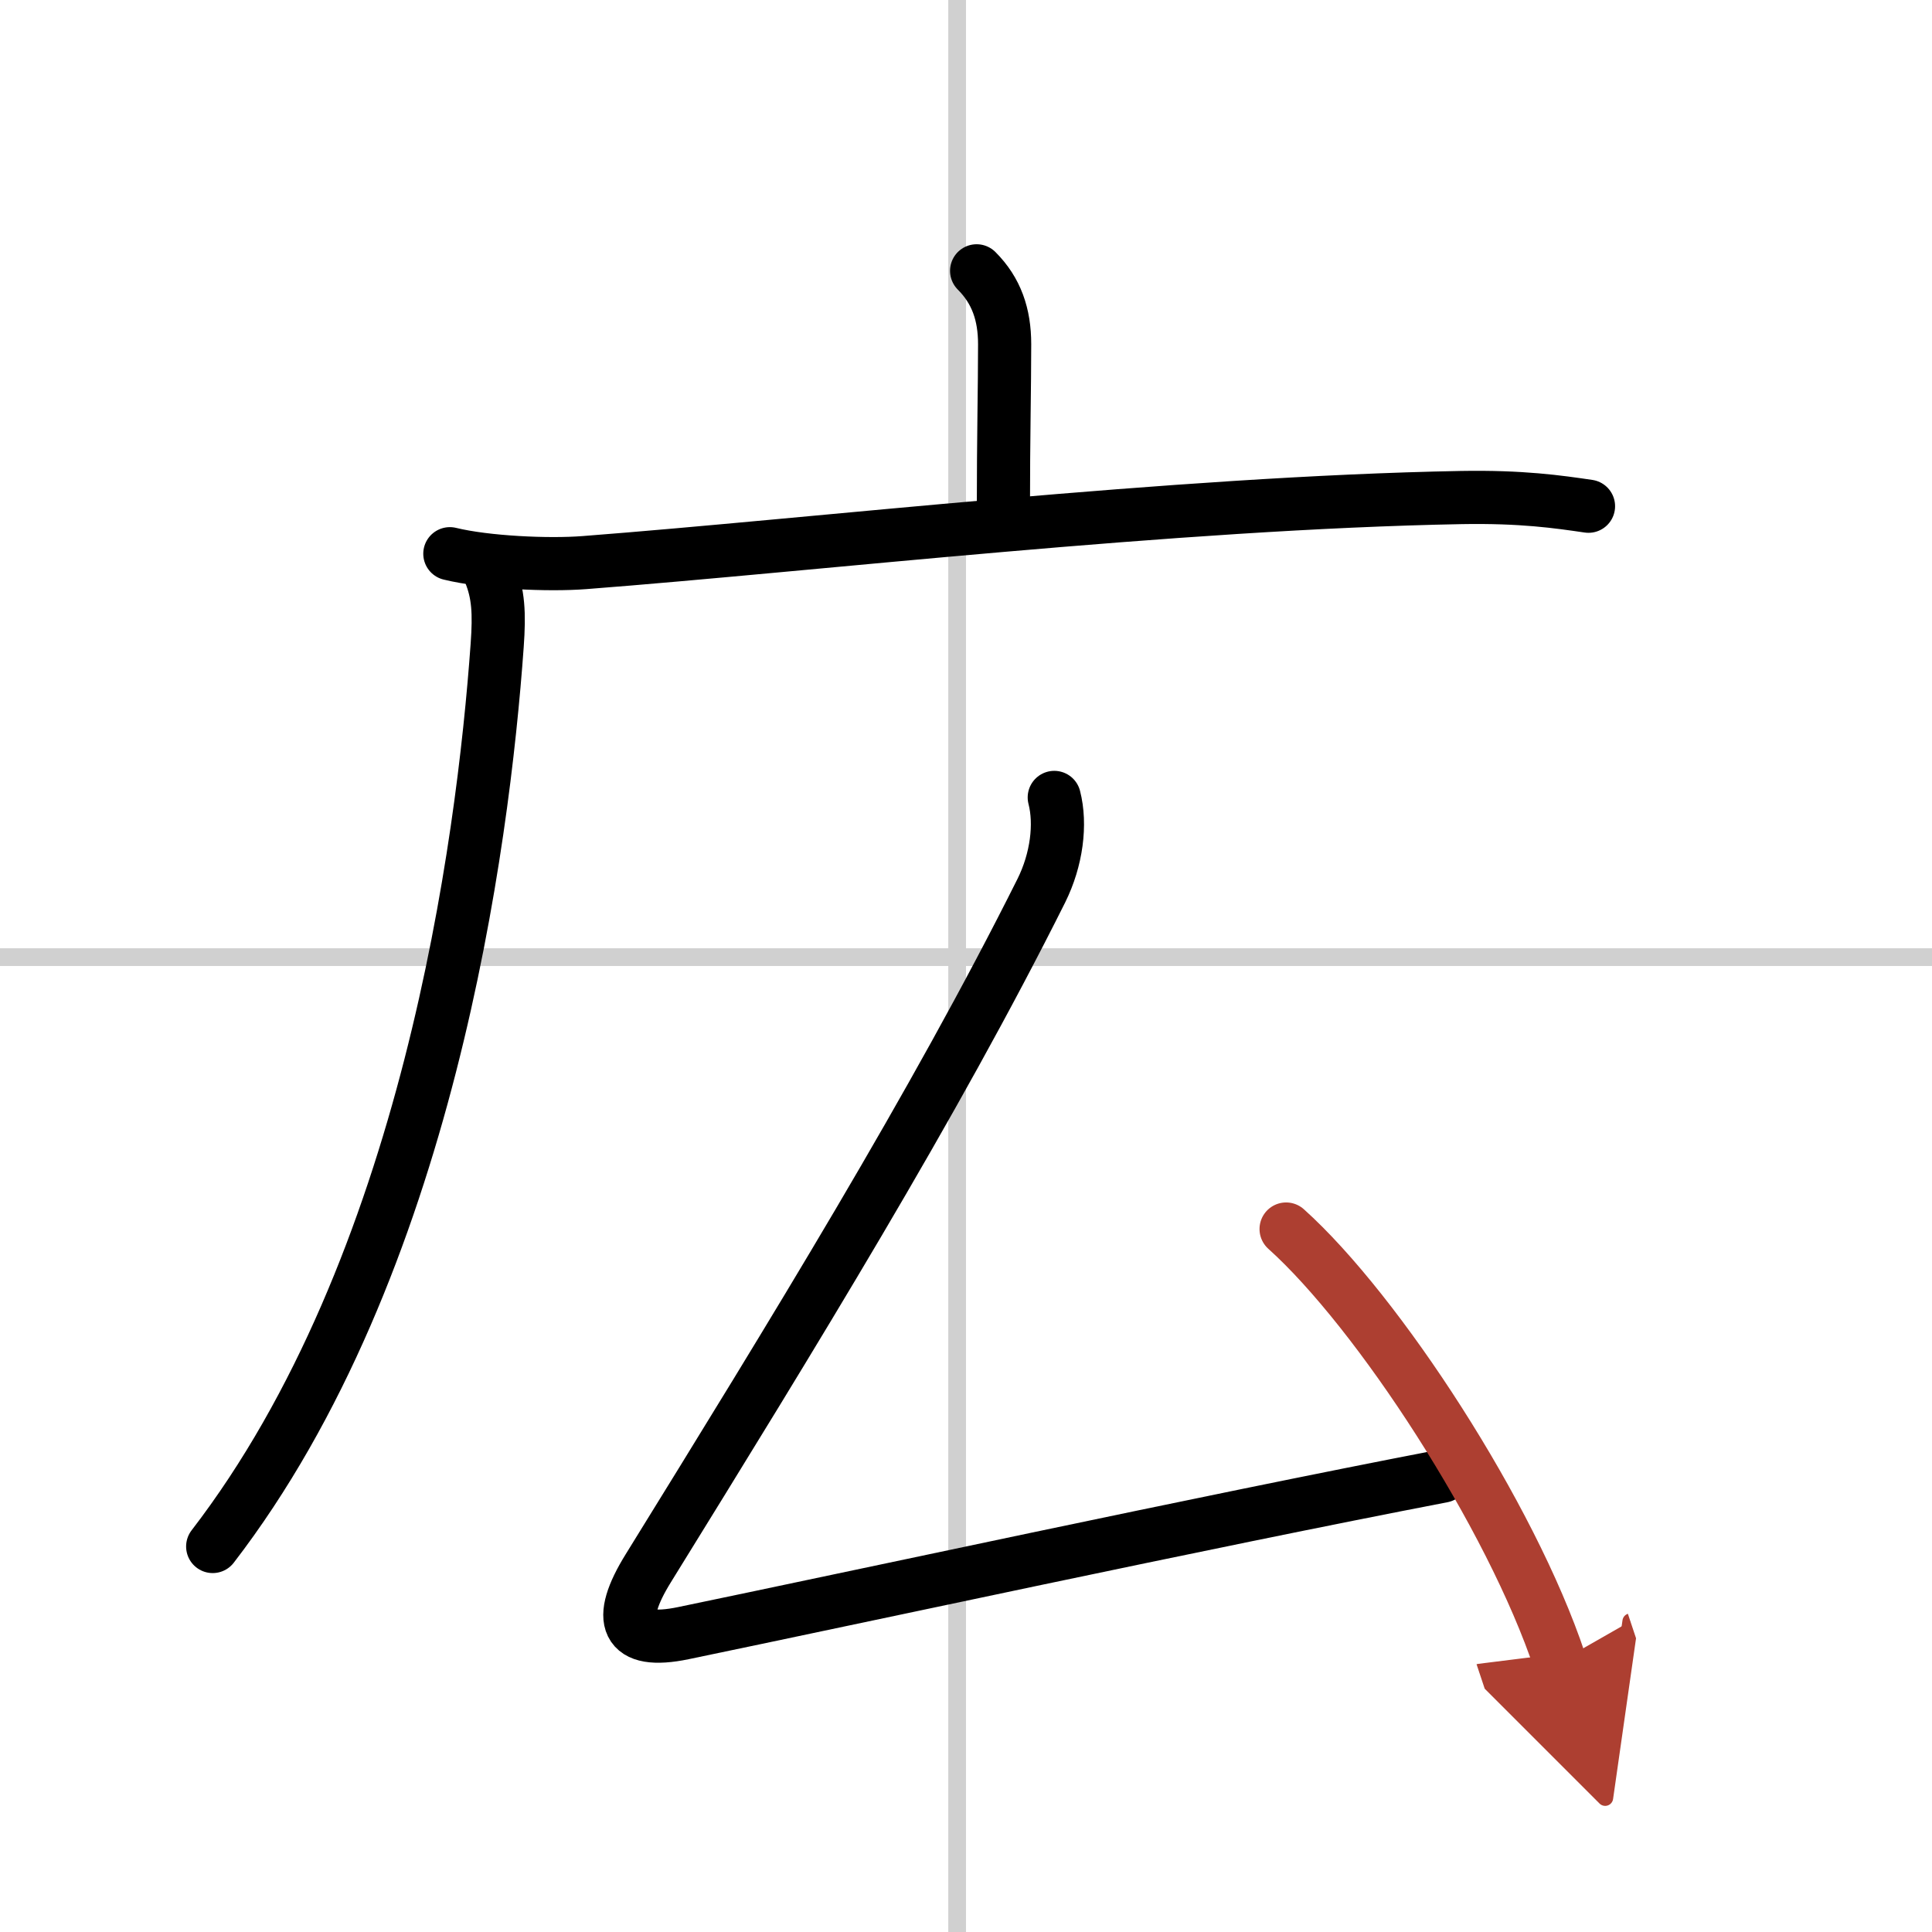
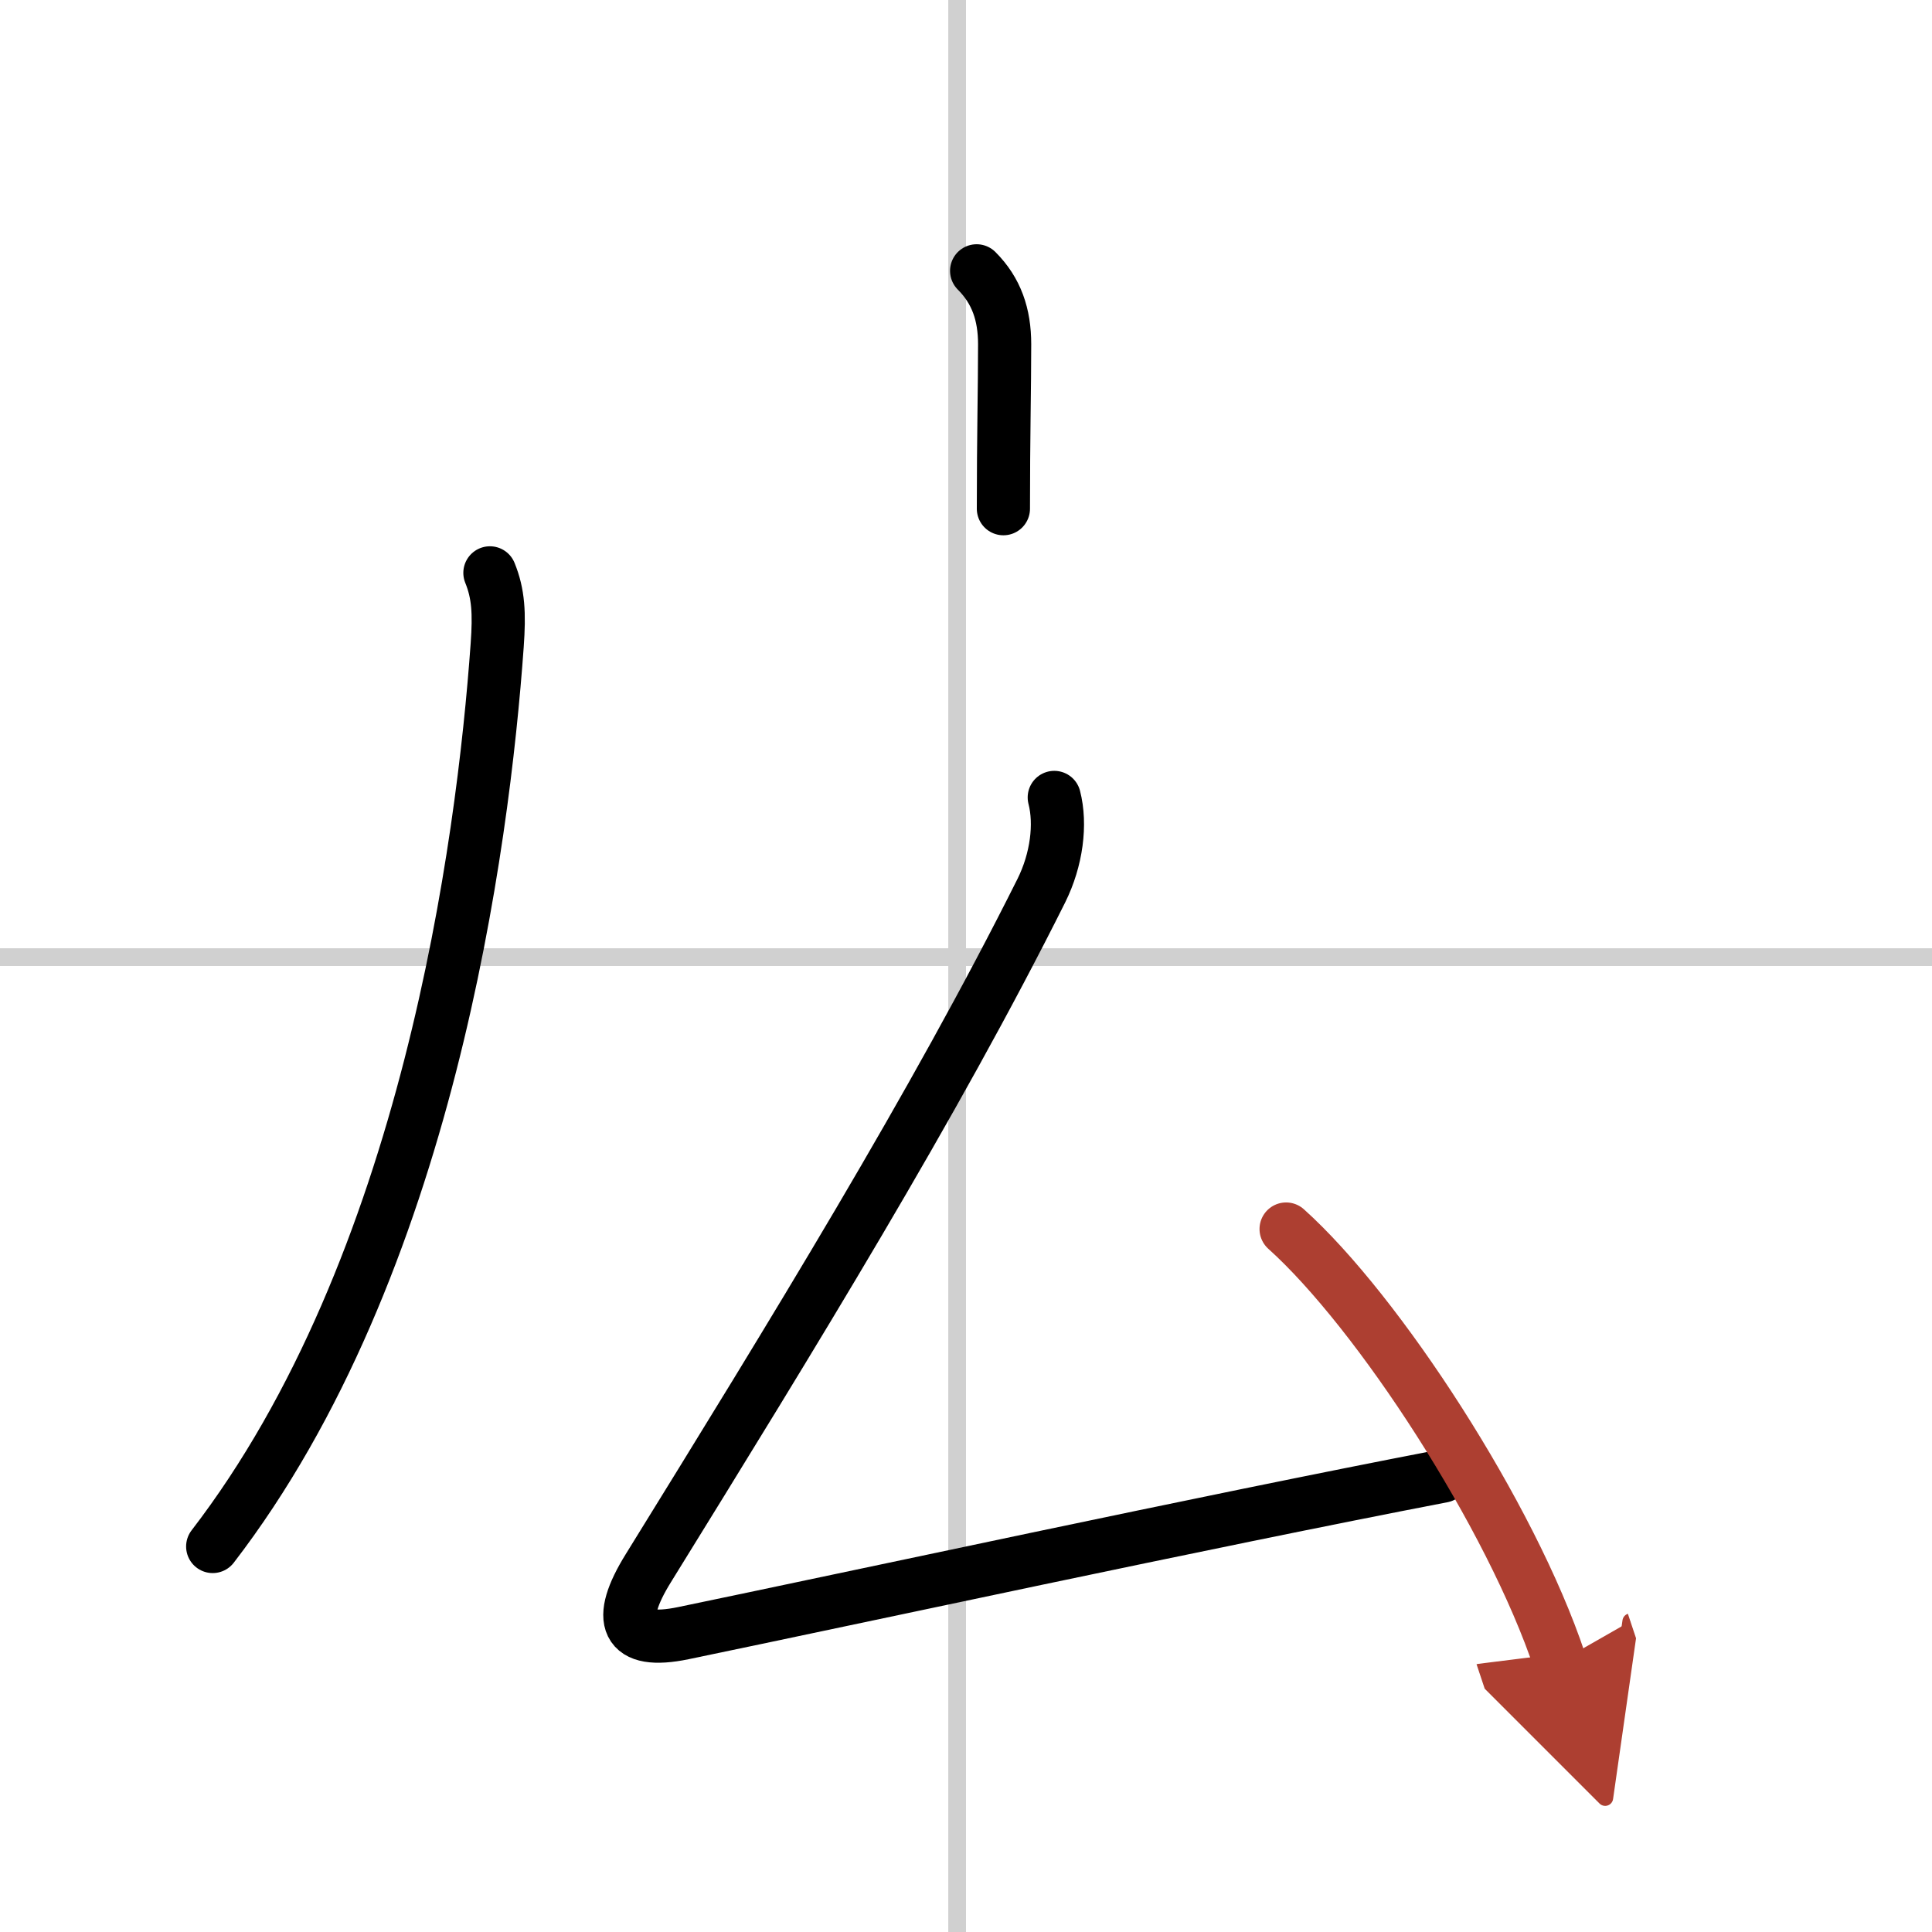
<svg xmlns="http://www.w3.org/2000/svg" width="400" height="400" viewBox="0 0 109 109">
  <defs>
    <marker id="a" markerWidth="4" orient="auto" refX="1" refY="5" viewBox="0 0 10 10">
      <polyline points="0 0 10 5 0 10 1 5" fill="#ad3f31" stroke="#ad3f31" />
    </marker>
  </defs>
  <g fill="none" stroke="#000" stroke-linecap="round" stroke-linejoin="round" stroke-width="3">
-     <rect width="100%" height="100%" fill="#fff" stroke="#fff" />
    <line x1="54" x2="54" y2="109" stroke="#d0d0d0" stroke-width="1" />
    <line x2="109" y1="54" y2="54" stroke="#d0d0d0" stroke-width="1" />
    <path d="m55.1 15.28c1.12 1.12 1.58 2.47 1.58 4.14 0 2.46-0.07 5.21-0.07 9.28" />
-     <path d="m25.38 31.24c2.05 0.5 5.56 0.66 7.6 0.5 13.01-1 33.26-3.37 49.47-3.67 3.41-0.06 5.46 0.24 7.17 0.49" />
    <path d="M27.64,32.32c0.48,1.18,0.54,2.27,0.41,4.09C27.25,47.62,24.12,71.5,12,87.25" />
    <path d="m59.48 44.99c0.39 1.51 0.14 3.51-0.73 5.26-6.05 12.1-14 25-22.17 38.22-1.83 2.95-1.31 4.35 1.97 3.67 9.7-2.01 29.33-6.26 42.83-8.86" />
    <path d="M72.56,69.34C77.75,74,85.25,85.5,88,93.75" marker-end="url(#a)" stroke="#ad3f31" />
  </g>
</svg>